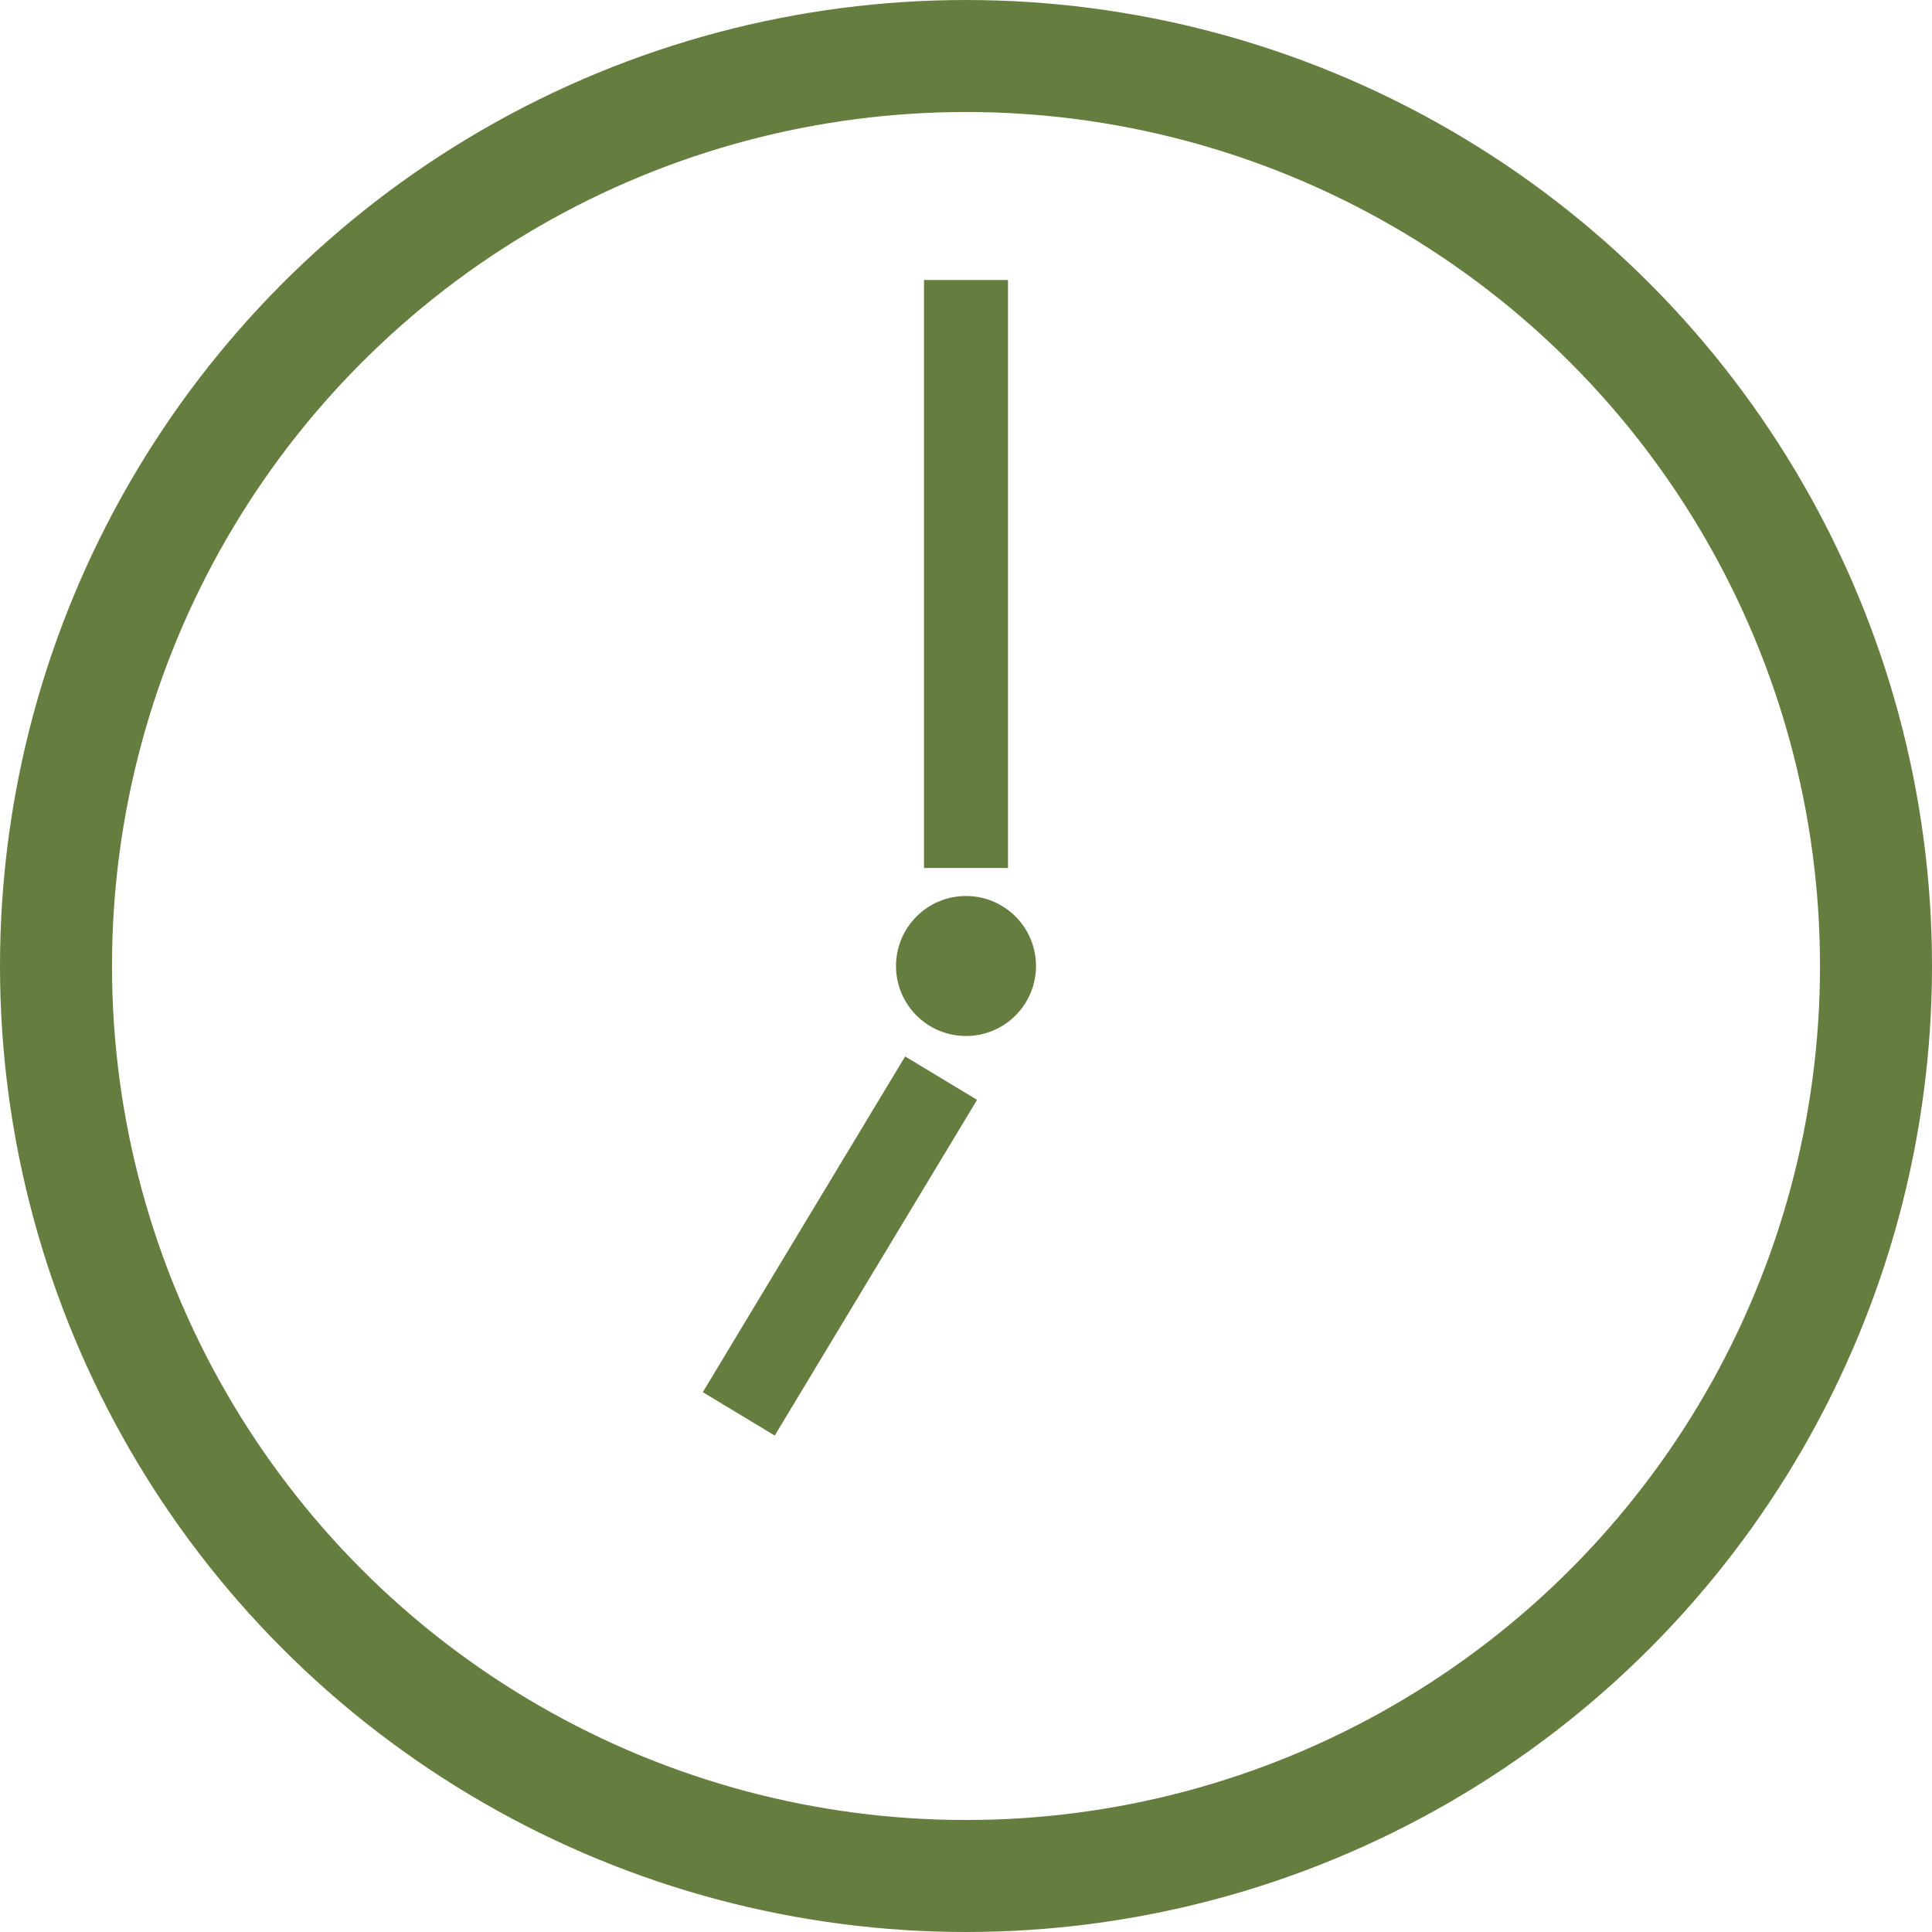
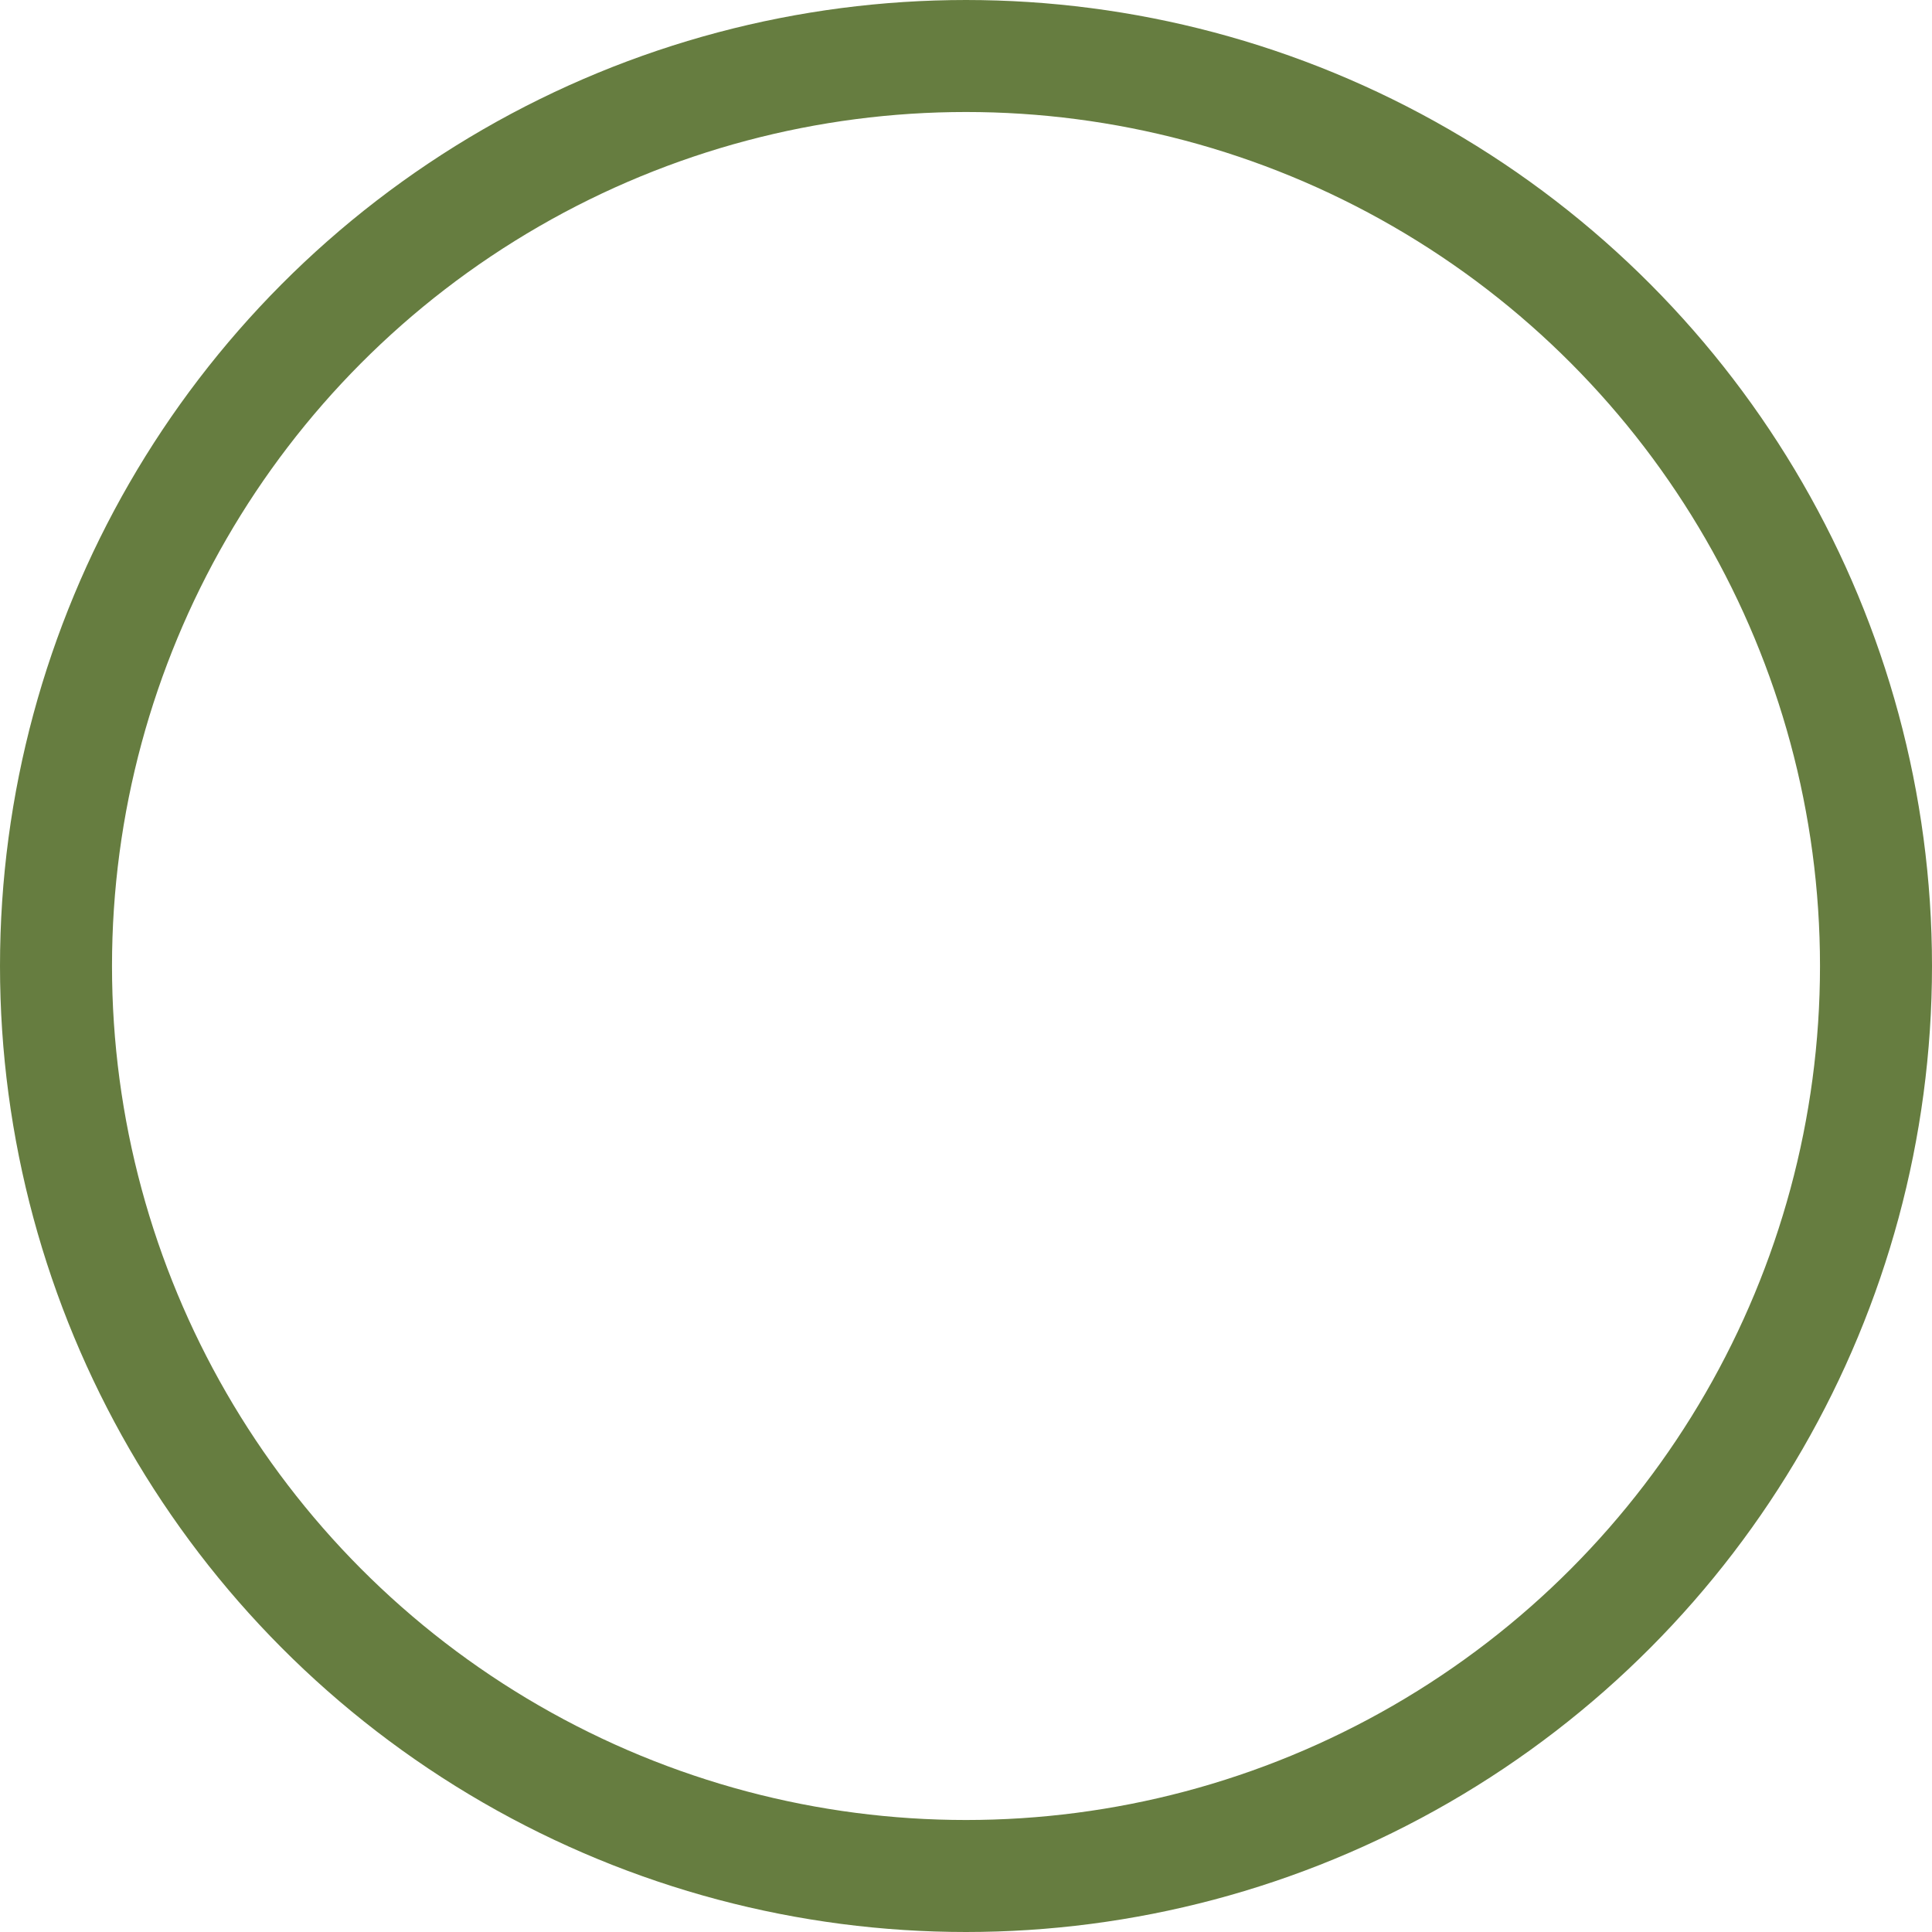
<svg xmlns="http://www.w3.org/2000/svg" id="ic_time_0700" width="69" height="69" viewBox="0 0 69 69">
  <defs>
    <style>
      .cls-1 {
        fill: none;
        stroke: #667d40;
        stroke-width: 4px;
      }

      .cls-2, .cls-3 {
        fill: #667d40;
      }

      .cls-3 {
        fill-rule: evenodd;
      }
    </style>
  </defs>
  <circle id="楕円形_11" data-name="楕円形 11" class="cls-1" cx="34.5" cy="34.5" r="32.5" />
-   <circle id="楕円形_12" data-name="楕円形 12" class="cls-2" cx="34.5" cy="34.5" r="2.5" />
-   <rect id="長方形_33" data-name="長方形 33" class="cls-2" x="33" y="10" width="3" height="21" />
-   <path id="長方形_33_のコピー" data-name="長方形 33 のコピー" class="cls-3" d="M875.1,3493.72l7.226-11.99,2.569,1.55-7.226,11.99Z" transform="translate(-850 -3444)" />
</svg>